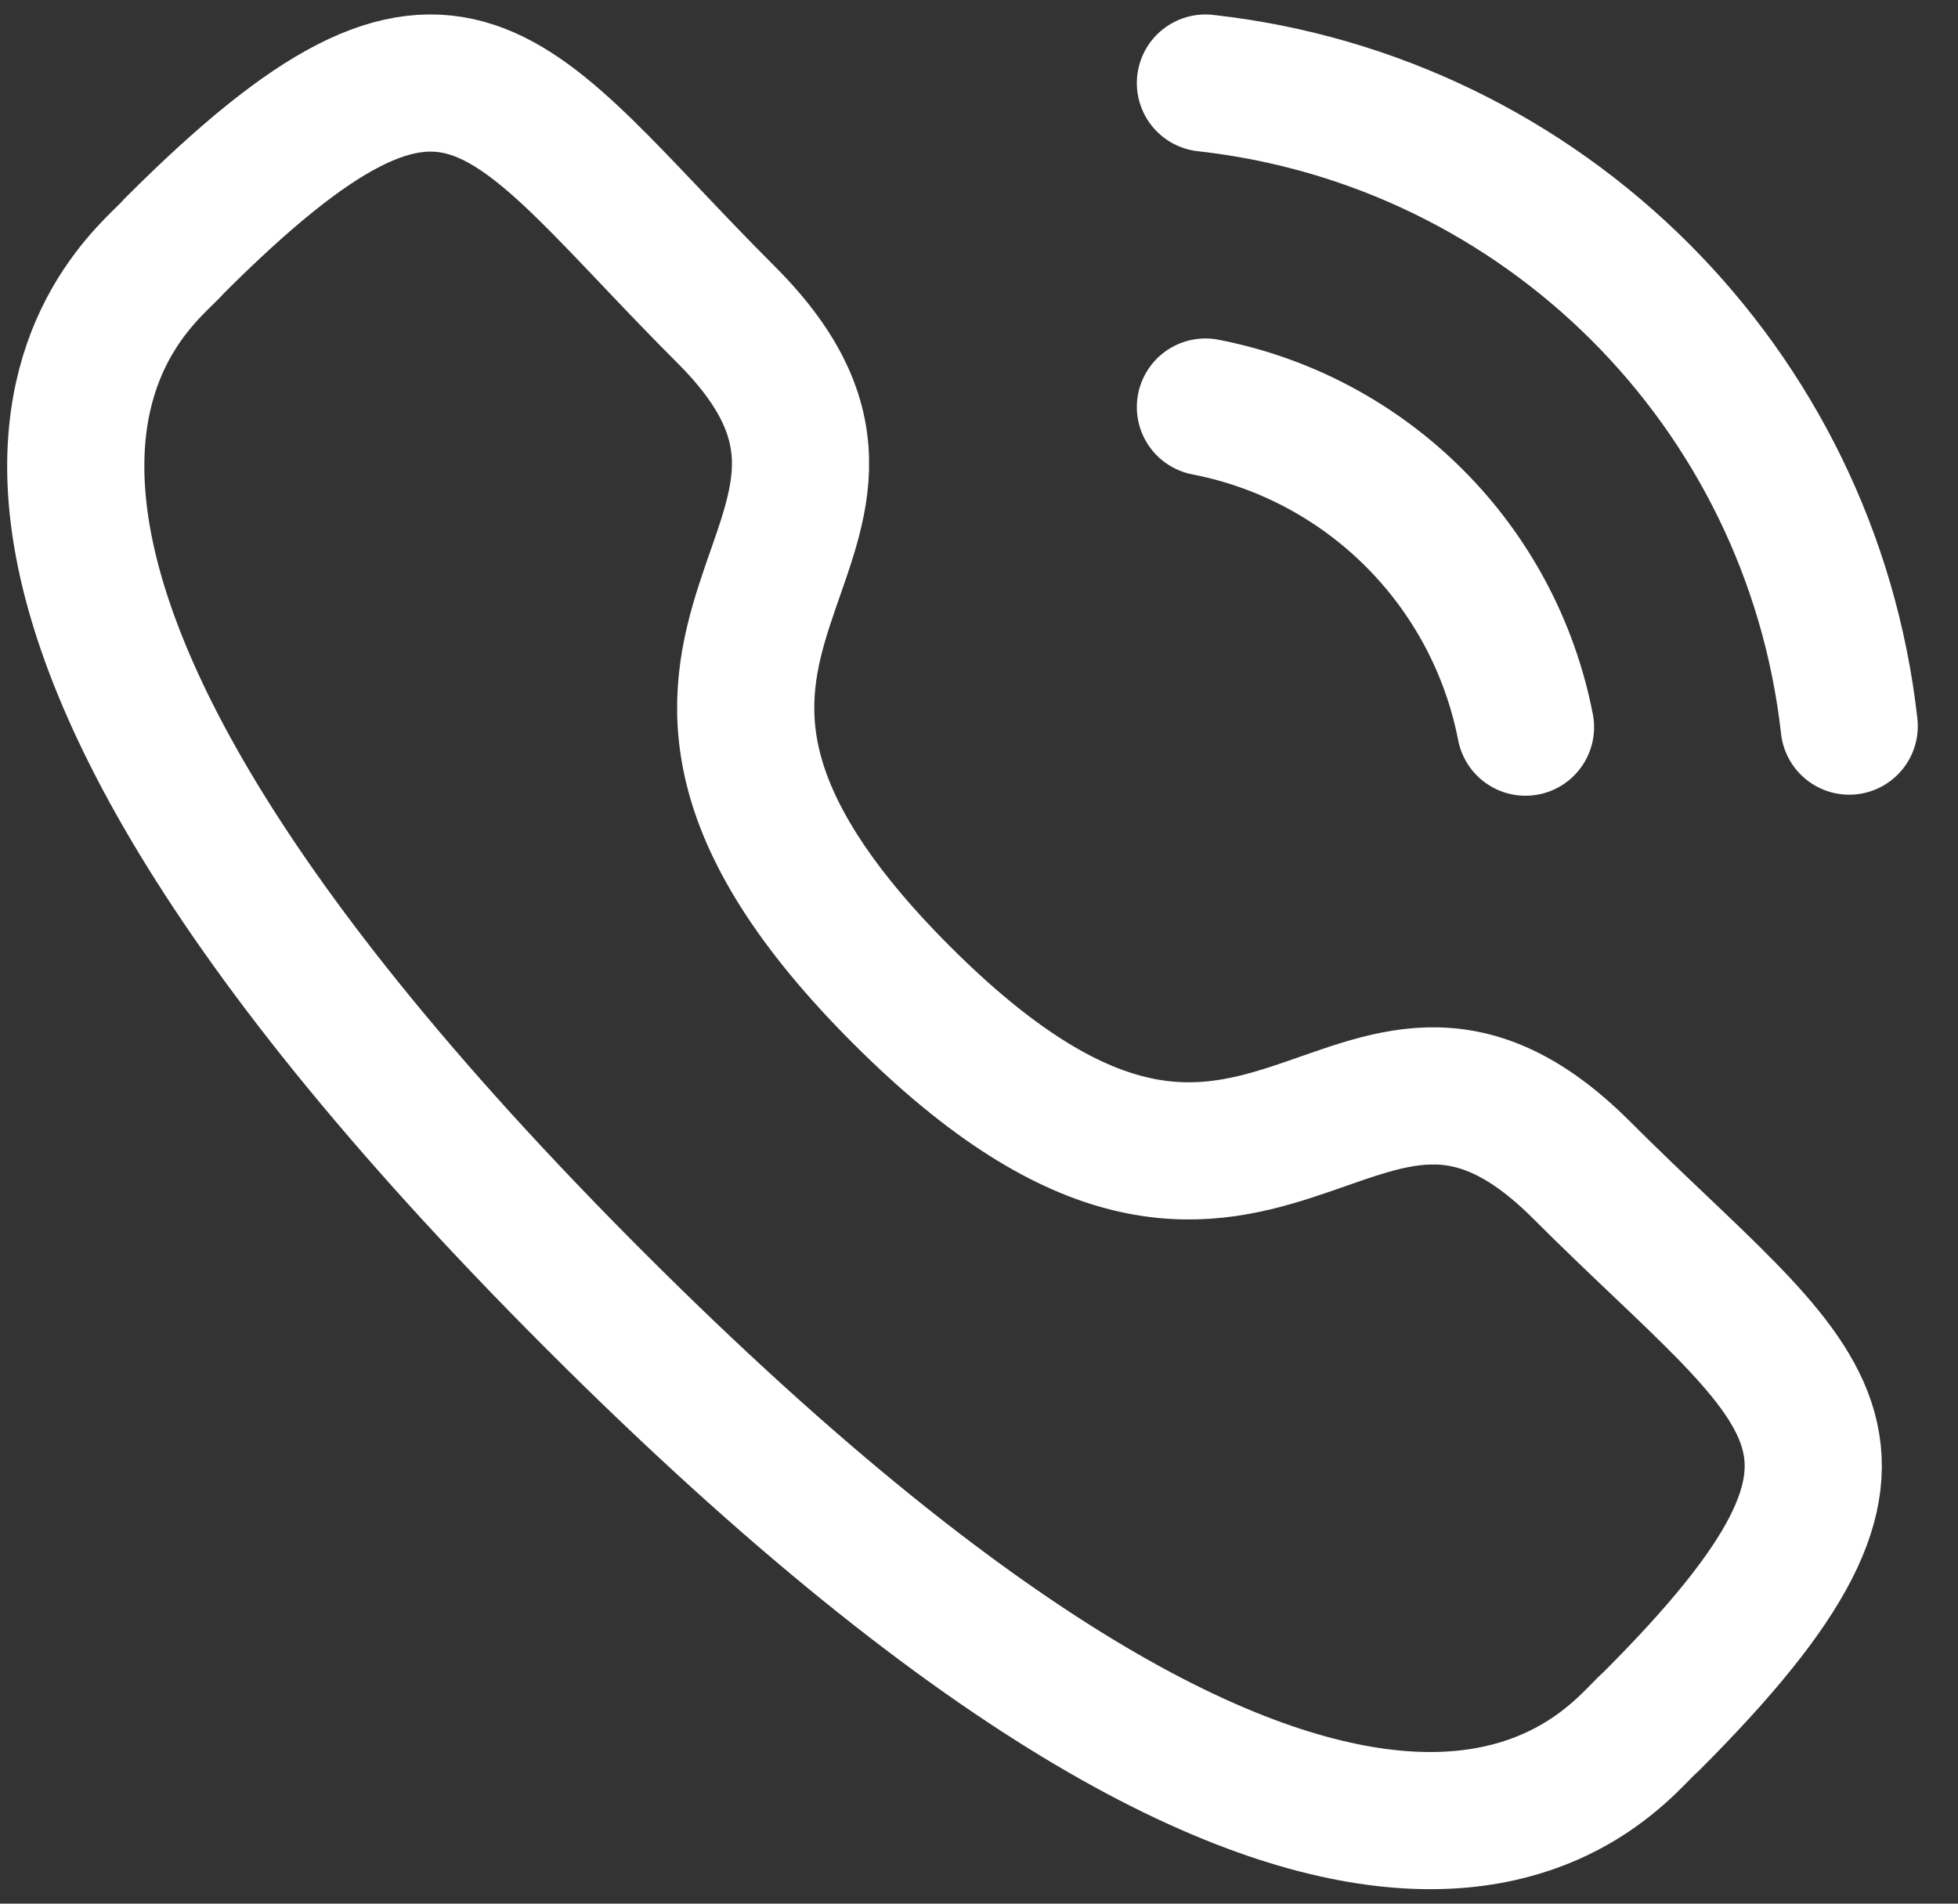
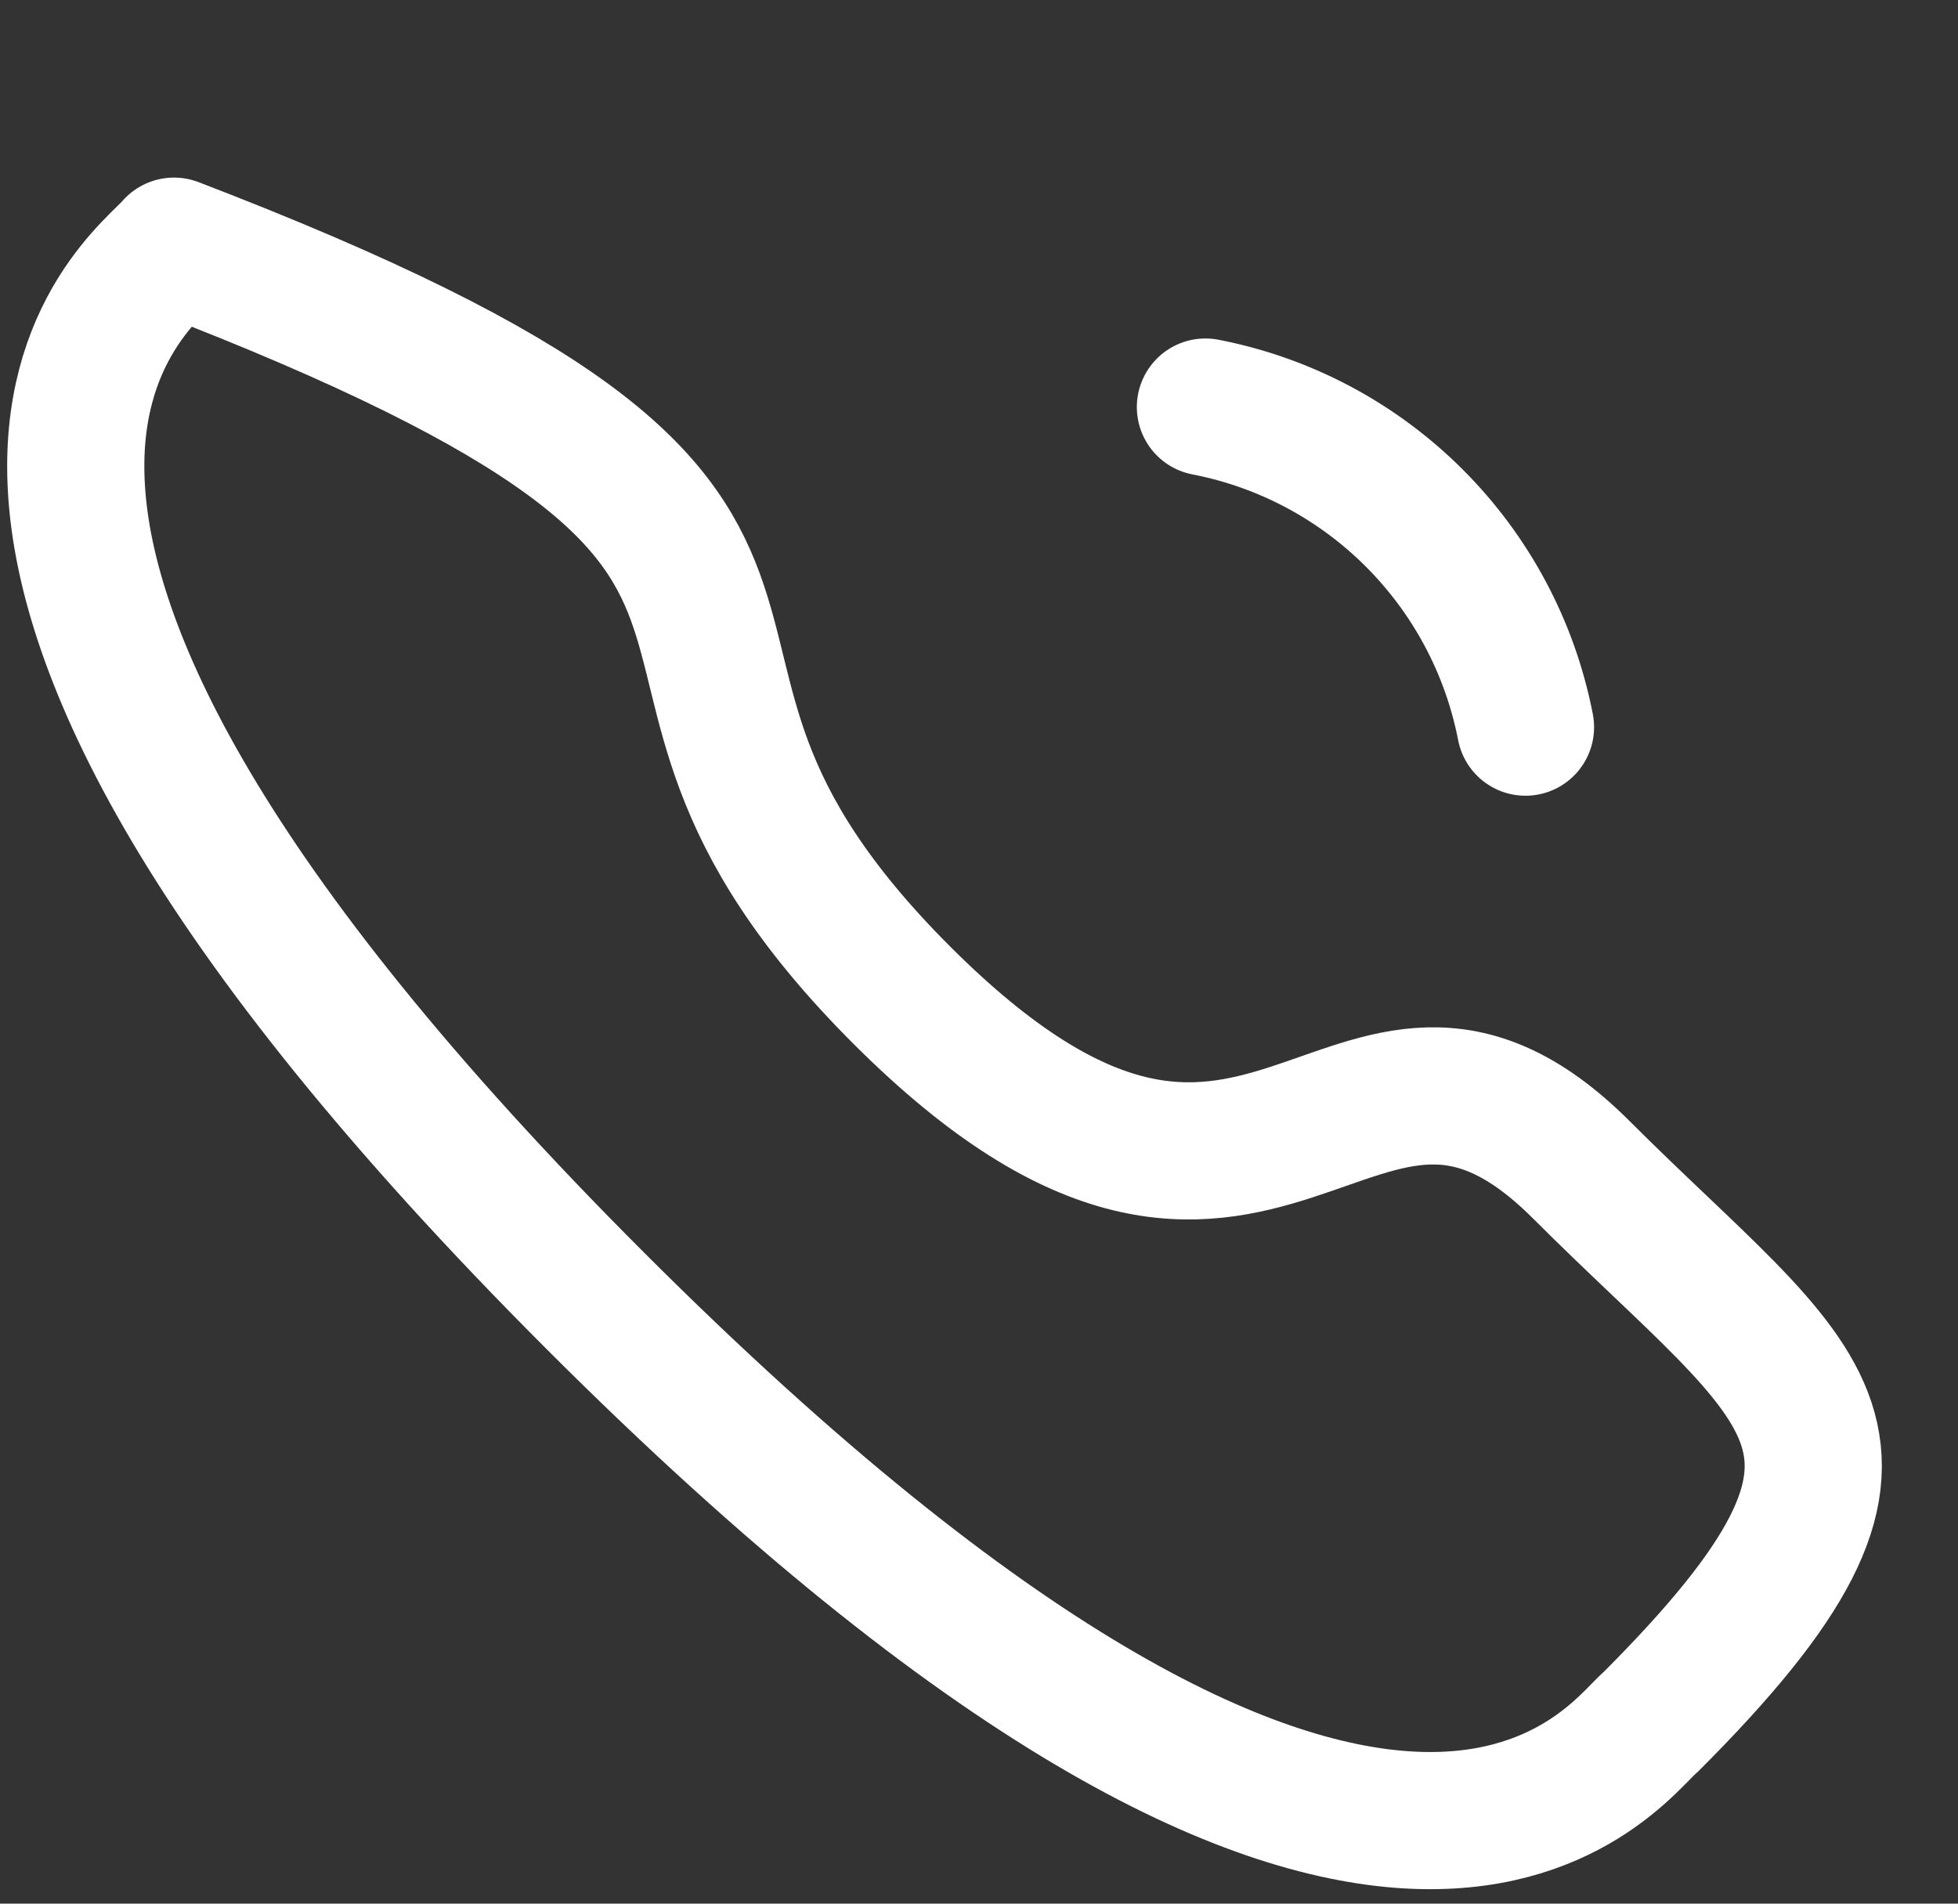
<svg xmlns="http://www.w3.org/2000/svg" width="36" height="35" viewBox="0 0 36 35" fill="none">
  <rect x="0" y="0" width="36" height="35" fill="#333333" stroke="none" />
-   <path d="M22.163 1.527C28.386 2.218 33.302 7.128 34 13.35" stroke="white" stroke-width="2.522" stroke-linecap="round" stroke-linejoin="round" />
  <path d="M22.163 7.484C25.141 8.062 27.468 10.391 28.048 13.369" stroke="white" stroke-width="2.522" stroke-linecap="round" stroke-linejoin="round" />
-   <path fill-rule="evenodd" clip-rule="evenodd" d="M16.578 18.294C23.285 25 24.807 17.242 29.077 21.51C33.194 25.626 35.562 26.45 30.344 31.665C29.691 32.19 25.54 38.508 10.951 23.922C-3.64 9.335 2.673 5.18 3.199 4.526C8.428 -0.703 9.24 1.677 13.357 5.793C17.625 10.062 9.871 11.589 16.578 18.294Z" stroke="white" stroke-width="2.522" stroke-linecap="round" stroke-linejoin="round" />
+   <path fill-rule="evenodd" clip-rule="evenodd" d="M16.578 18.294C23.285 25 24.807 17.242 29.077 21.51C33.194 25.626 35.562 26.45 30.344 31.665C29.691 32.19 25.54 38.508 10.951 23.922C-3.64 9.335 2.673 5.18 3.199 4.526C17.625 10.062 9.871 11.589 16.578 18.294Z" stroke="white" stroke-width="2.522" stroke-linecap="round" stroke-linejoin="round" />
</svg>